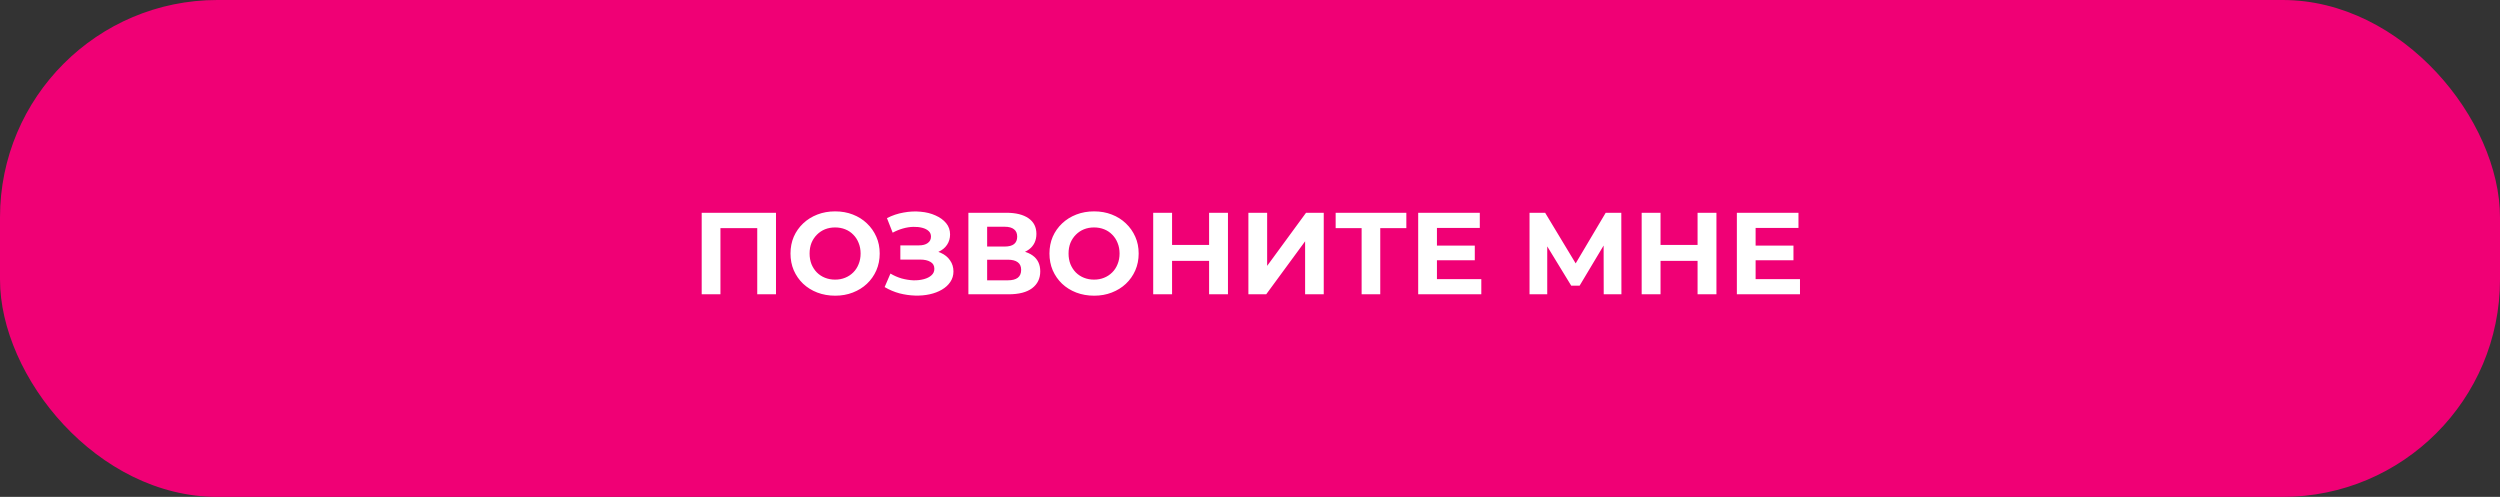
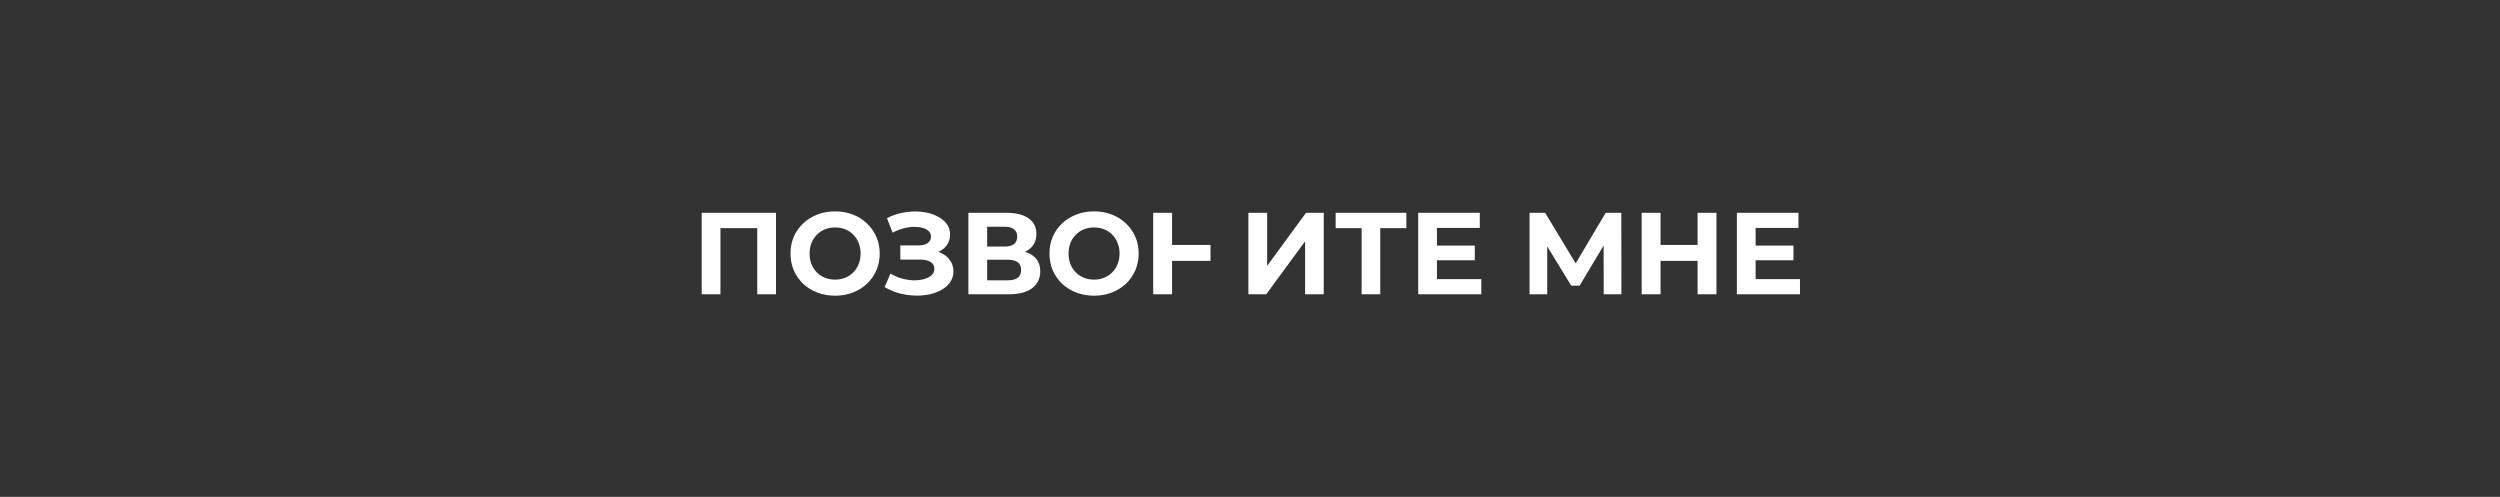
<svg xmlns="http://www.w3.org/2000/svg" width="322" height="64" viewBox="0 0 322 64" fill="none">
  <rect x="0" y="0" width="322" height="64" fill="#333333" stroke="none" />
-   <rect width="322" height="64" rx="28" fill="#F00075" />
-   <path d="M90.378 37.905V27.405H99.948V37.905H97.533V28.83L98.088 29.385H92.238L92.793 28.83V37.905H90.378ZM107.576 38.085C106.746 38.085 105.976 37.95 105.266 37.68C104.566 37.41 103.956 37.03 103.436 36.54C102.926 36.05 102.526 35.475 102.236 34.815C101.956 34.155 101.816 33.435 101.816 32.655C101.816 31.875 101.956 31.155 102.236 30.495C102.526 29.835 102.931 29.26 103.451 28.77C103.971 28.28 104.581 27.9 105.281 27.63C105.981 27.36 106.741 27.225 107.561 27.225C108.391 27.225 109.151 27.36 109.841 27.63C110.541 27.9 111.146 28.28 111.656 28.77C112.176 29.26 112.581 29.835 112.871 30.495C113.161 31.145 113.306 31.865 113.306 32.655C113.306 33.435 113.161 34.16 112.871 34.83C112.581 35.49 112.176 36.065 111.656 36.555C111.146 37.035 110.541 37.41 109.841 37.68C109.151 37.95 108.396 38.085 107.576 38.085ZM107.561 36.015C108.031 36.015 108.461 35.935 108.851 35.775C109.251 35.615 109.601 35.385 109.901 35.085C110.201 34.785 110.431 34.43 110.591 34.02C110.761 33.61 110.846 33.155 110.846 32.655C110.846 32.155 110.761 31.7 110.591 31.29C110.431 30.88 110.201 30.525 109.901 30.225C109.611 29.925 109.266 29.695 108.866 29.535C108.466 29.375 108.031 29.295 107.561 29.295C107.091 29.295 106.656 29.375 106.256 29.535C105.866 29.695 105.521 29.925 105.221 30.225C104.921 30.525 104.686 30.88 104.516 31.29C104.356 31.7 104.276 32.155 104.276 32.655C104.276 33.145 104.356 33.6 104.516 34.02C104.686 34.43 104.916 34.785 105.206 35.085C105.506 35.385 105.856 35.615 106.256 35.775C106.656 35.935 107.091 36.015 107.561 36.015ZM113.94 36.975L114.69 35.235C115.14 35.505 115.62 35.715 116.13 35.865C116.65 36.005 117.155 36.085 117.645 36.105C118.145 36.115 118.595 36.065 118.995 35.955C119.405 35.845 119.73 35.68 119.97 35.46C120.22 35.24 120.345 34.96 120.345 34.62C120.345 34.22 120.18 33.925 119.85 33.735C119.52 33.535 119.08 33.435 118.53 33.435H115.965V31.605H118.35C118.84 31.605 119.22 31.505 119.49 31.305C119.77 31.105 119.91 30.83 119.91 30.48C119.91 30.18 119.81 29.94 119.61 29.76C119.41 29.57 119.135 29.43 118.785 29.34C118.445 29.25 118.06 29.21 117.63 29.22C117.2 29.23 116.755 29.3 116.295 29.43C115.835 29.56 115.395 29.74 114.975 29.97L114.24 28.095C114.92 27.745 115.635 27.505 116.385 27.375C117.145 27.235 117.875 27.2 118.575 27.27C119.285 27.33 119.925 27.49 120.495 27.75C121.065 28 121.52 28.33 121.86 28.74C122.2 29.15 122.37 29.635 122.37 30.195C122.37 30.695 122.24 31.14 121.98 31.53C121.72 31.92 121.355 32.22 120.885 32.43C120.425 32.64 119.895 32.745 119.295 32.745L119.355 32.205C120.055 32.205 120.66 32.325 121.17 32.565C121.69 32.795 122.09 33.12 122.37 33.54C122.66 33.95 122.805 34.425 122.805 34.965C122.805 35.465 122.67 35.915 122.4 36.315C122.14 36.705 121.78 37.035 121.32 37.305C120.86 37.575 120.335 37.775 119.745 37.905C119.155 38.035 118.525 38.09 117.855 38.07C117.195 38.05 116.53 37.955 115.86 37.785C115.19 37.605 114.55 37.335 113.94 36.975ZM124.729 37.905V27.405H129.619C130.839 27.405 131.789 27.64 132.469 28.11C133.149 28.58 133.489 29.25 133.489 30.12C133.489 30.98 133.169 31.65 132.529 32.13C131.889 32.6 131.039 32.835 129.979 32.835L130.264 32.205C131.444 32.205 132.359 32.44 133.009 32.91C133.659 33.38 133.984 34.06 133.984 34.95C133.984 35.87 133.634 36.595 132.934 37.125C132.244 37.645 131.234 37.905 129.904 37.905H124.729ZM127.144 36.105H129.814C130.374 36.105 130.799 35.995 131.089 35.775C131.379 35.555 131.524 35.215 131.524 34.755C131.524 34.315 131.379 33.99 131.089 33.78C130.799 33.56 130.374 33.45 129.814 33.45H127.144V36.105ZM127.144 31.755H129.409C129.939 31.755 130.339 31.65 130.609 31.44C130.879 31.22 131.014 30.9 131.014 30.48C131.014 30.06 130.879 29.745 130.609 29.535C130.339 29.315 129.939 29.205 129.409 29.205H127.144V31.755ZM140.93 38.085C140.1 38.085 139.33 37.95 138.62 37.68C137.92 37.41 137.31 37.03 136.79 36.54C136.28 36.05 135.88 35.475 135.59 34.815C135.31 34.155 135.17 33.435 135.17 32.655C135.17 31.875 135.31 31.155 135.59 30.495C135.88 29.835 136.285 29.26 136.805 28.77C137.325 28.28 137.935 27.9 138.635 27.63C139.335 27.36 140.095 27.225 140.915 27.225C141.745 27.225 142.505 27.36 143.195 27.63C143.895 27.9 144.5 28.28 145.01 28.77C145.53 29.26 145.935 29.835 146.225 30.495C146.515 31.145 146.66 31.865 146.66 32.655C146.66 33.435 146.515 34.16 146.225 34.83C145.935 35.49 145.53 36.065 145.01 36.555C144.5 37.035 143.895 37.41 143.195 37.68C142.505 37.95 141.75 38.085 140.93 38.085ZM140.915 36.015C141.385 36.015 141.815 35.935 142.205 35.775C142.605 35.615 142.955 35.385 143.255 35.085C143.555 34.785 143.785 34.43 143.945 34.02C144.115 33.61 144.2 33.155 144.2 32.655C144.2 32.155 144.115 31.7 143.945 31.29C143.785 30.88 143.555 30.525 143.255 30.225C142.965 29.925 142.62 29.695 142.22 29.535C141.82 29.375 141.385 29.295 140.915 29.295C140.445 29.295 140.01 29.375 139.61 29.535C139.22 29.695 138.875 29.925 138.575 30.225C138.275 30.525 138.04 30.88 137.87 31.29C137.71 31.7 137.63 32.155 137.63 32.655C137.63 33.145 137.71 33.6 137.87 34.02C138.04 34.43 138.27 34.785 138.56 35.085C138.86 35.385 139.21 35.615 139.61 35.775C140.01 35.935 140.445 36.015 140.915 36.015ZM155.732 27.405H158.162V37.905H155.732V27.405ZM150.962 37.905H148.532V27.405H150.962V37.905ZM155.912 33.6H150.782V31.545H155.912V33.6ZM160.793 37.905V27.405H163.208V34.245L168.218 27.405H170.498V37.905H168.098V31.08L163.088 37.905H160.793ZM175.377 37.905V28.83L175.932 29.385H172.032V27.405H181.137V29.385H177.237L177.777 28.83V37.905H175.377ZM184.898 31.635H189.953V33.525H184.898V31.635ZM185.078 35.955H190.793V37.905H182.663V27.405H190.598V29.355H185.078V35.955ZM197.004 37.905V27.405H199.014L203.484 34.815H202.419L206.814 27.405H208.824L208.839 37.905H206.559L206.544 30.9H206.979L203.454 36.795H202.374L198.774 30.9H199.284V37.905H197.004ZM218.647 27.405H221.077V37.905H218.647V27.405ZM213.877 37.905H211.447V27.405H213.877V37.905ZM218.827 33.6H213.697V31.545H218.827V33.6ZM225.943 31.635H230.998V33.525H225.943V31.635ZM226.123 35.955H231.838V37.905H223.708V27.405H231.643V29.355H226.123V35.955Z" fill="white" />
+   <path d="M90.378 37.905V27.405H99.948V37.905H97.533V28.83L98.088 29.385H92.238L92.793 28.83V37.905H90.378ZM107.576 38.085C106.746 38.085 105.976 37.95 105.266 37.68C104.566 37.41 103.956 37.03 103.436 36.54C102.926 36.05 102.526 35.475 102.236 34.815C101.956 34.155 101.816 33.435 101.816 32.655C101.816 31.875 101.956 31.155 102.236 30.495C102.526 29.835 102.931 29.26 103.451 28.77C103.971 28.28 104.581 27.9 105.281 27.63C105.981 27.36 106.741 27.225 107.561 27.225C108.391 27.225 109.151 27.36 109.841 27.63C110.541 27.9 111.146 28.28 111.656 28.77C112.176 29.26 112.581 29.835 112.871 30.495C113.161 31.145 113.306 31.865 113.306 32.655C113.306 33.435 113.161 34.16 112.871 34.83C112.581 35.49 112.176 36.065 111.656 36.555C111.146 37.035 110.541 37.41 109.841 37.68C109.151 37.95 108.396 38.085 107.576 38.085ZM107.561 36.015C108.031 36.015 108.461 35.935 108.851 35.775C109.251 35.615 109.601 35.385 109.901 35.085C110.201 34.785 110.431 34.43 110.591 34.02C110.761 33.61 110.846 33.155 110.846 32.655C110.846 32.155 110.761 31.7 110.591 31.29C110.431 30.88 110.201 30.525 109.901 30.225C109.611 29.925 109.266 29.695 108.866 29.535C108.466 29.375 108.031 29.295 107.561 29.295C107.091 29.295 106.656 29.375 106.256 29.535C105.866 29.695 105.521 29.925 105.221 30.225C104.921 30.525 104.686 30.88 104.516 31.29C104.356 31.7 104.276 32.155 104.276 32.655C104.276 33.145 104.356 33.6 104.516 34.02C104.686 34.43 104.916 34.785 105.206 35.085C105.506 35.385 105.856 35.615 106.256 35.775C106.656 35.935 107.091 36.015 107.561 36.015ZM113.94 36.975L114.69 35.235C115.14 35.505 115.62 35.715 116.13 35.865C116.65 36.005 117.155 36.085 117.645 36.105C118.145 36.115 118.595 36.065 118.995 35.955C119.405 35.845 119.73 35.68 119.97 35.46C120.22 35.24 120.345 34.96 120.345 34.62C120.345 34.22 120.18 33.925 119.85 33.735C119.52 33.535 119.08 33.435 118.53 33.435H115.965V31.605H118.35C118.84 31.605 119.22 31.505 119.49 31.305C119.77 31.105 119.91 30.83 119.91 30.48C119.91 30.18 119.81 29.94 119.61 29.76C119.41 29.57 119.135 29.43 118.785 29.34C118.445 29.25 118.06 29.21 117.63 29.22C117.2 29.23 116.755 29.3 116.295 29.43C115.835 29.56 115.395 29.74 114.975 29.97L114.24 28.095C114.92 27.745 115.635 27.505 116.385 27.375C117.145 27.235 117.875 27.2 118.575 27.27C119.285 27.33 119.925 27.49 120.495 27.75C121.065 28 121.52 28.33 121.86 28.74C122.2 29.15 122.37 29.635 122.37 30.195C122.37 30.695 122.24 31.14 121.98 31.53C121.72 31.92 121.355 32.22 120.885 32.43C120.425 32.64 119.895 32.745 119.295 32.745L119.355 32.205C120.055 32.205 120.66 32.325 121.17 32.565C121.69 32.795 122.09 33.12 122.37 33.54C122.66 33.95 122.805 34.425 122.805 34.965C122.805 35.465 122.67 35.915 122.4 36.315C122.14 36.705 121.78 37.035 121.32 37.305C120.86 37.575 120.335 37.775 119.745 37.905C119.155 38.035 118.525 38.09 117.855 38.07C117.195 38.05 116.53 37.955 115.86 37.785C115.19 37.605 114.55 37.335 113.94 36.975ZM124.729 37.905V27.405H129.619C130.839 27.405 131.789 27.64 132.469 28.11C133.149 28.58 133.489 29.25 133.489 30.12C133.489 30.98 133.169 31.65 132.529 32.13C131.889 32.6 131.039 32.835 129.979 32.835L130.264 32.205C131.444 32.205 132.359 32.44 133.009 32.91C133.659 33.38 133.984 34.06 133.984 34.95C133.984 35.87 133.634 36.595 132.934 37.125C132.244 37.645 131.234 37.905 129.904 37.905H124.729ZM127.144 36.105H129.814C130.374 36.105 130.799 35.995 131.089 35.775C131.379 35.555 131.524 35.215 131.524 34.755C131.524 34.315 131.379 33.99 131.089 33.78C130.799 33.56 130.374 33.45 129.814 33.45H127.144V36.105ZM127.144 31.755H129.409C129.939 31.755 130.339 31.65 130.609 31.44C130.879 31.22 131.014 30.9 131.014 30.48C131.014 30.06 130.879 29.745 130.609 29.535C130.339 29.315 129.939 29.205 129.409 29.205H127.144V31.755ZM140.93 38.085C140.1 38.085 139.33 37.95 138.62 37.68C137.92 37.41 137.31 37.03 136.79 36.54C136.28 36.05 135.88 35.475 135.59 34.815C135.31 34.155 135.17 33.435 135.17 32.655C135.17 31.875 135.31 31.155 135.59 30.495C135.88 29.835 136.285 29.26 136.805 28.77C137.325 28.28 137.935 27.9 138.635 27.63C139.335 27.36 140.095 27.225 140.915 27.225C141.745 27.225 142.505 27.36 143.195 27.63C143.895 27.9 144.5 28.28 145.01 28.77C145.53 29.26 145.935 29.835 146.225 30.495C146.515 31.145 146.66 31.865 146.66 32.655C146.66 33.435 146.515 34.16 146.225 34.83C145.935 35.49 145.53 36.065 145.01 36.555C144.5 37.035 143.895 37.41 143.195 37.68C142.505 37.95 141.75 38.085 140.93 38.085ZM140.915 36.015C141.385 36.015 141.815 35.935 142.205 35.775C142.605 35.615 142.955 35.385 143.255 35.085C143.555 34.785 143.785 34.43 143.945 34.02C144.115 33.61 144.2 33.155 144.2 32.655C144.2 32.155 144.115 31.7 143.945 31.29C143.785 30.88 143.555 30.525 143.255 30.225C142.965 29.925 142.62 29.695 142.22 29.535C141.82 29.375 141.385 29.295 140.915 29.295C140.445 29.295 140.01 29.375 139.61 29.535C139.22 29.695 138.875 29.925 138.575 30.225C138.275 30.525 138.04 30.88 137.87 31.29C137.71 31.7 137.63 32.155 137.63 32.655C137.63 33.145 137.71 33.6 137.87 34.02C138.04 34.43 138.27 34.785 138.56 35.085C138.86 35.385 139.21 35.615 139.61 35.775C140.01 35.935 140.445 36.015 140.915 36.015ZM155.732 27.405H158.162H155.732V27.405ZM150.962 37.905H148.532V27.405H150.962V37.905ZM155.912 33.6H150.782V31.545H155.912V33.6ZM160.793 37.905V27.405H163.208V34.245L168.218 27.405H170.498V37.905H168.098V31.08L163.088 37.905H160.793ZM175.377 37.905V28.83L175.932 29.385H172.032V27.405H181.137V29.385H177.237L177.777 28.83V37.905H175.377ZM184.898 31.635H189.953V33.525H184.898V31.635ZM185.078 35.955H190.793V37.905H182.663V27.405H190.598V29.355H185.078V35.955ZM197.004 37.905V27.405H199.014L203.484 34.815H202.419L206.814 27.405H208.824L208.839 37.905H206.559L206.544 30.9H206.979L203.454 36.795H202.374L198.774 30.9H199.284V37.905H197.004ZM218.647 27.405H221.077V37.905H218.647V27.405ZM213.877 37.905H211.447V27.405H213.877V37.905ZM218.827 33.6H213.697V31.545H218.827V33.6ZM225.943 31.635H230.998V33.525H225.943V31.635ZM226.123 35.955H231.838V37.905H223.708V27.405H231.643V29.355H226.123V35.955Z" fill="white" />
</svg>